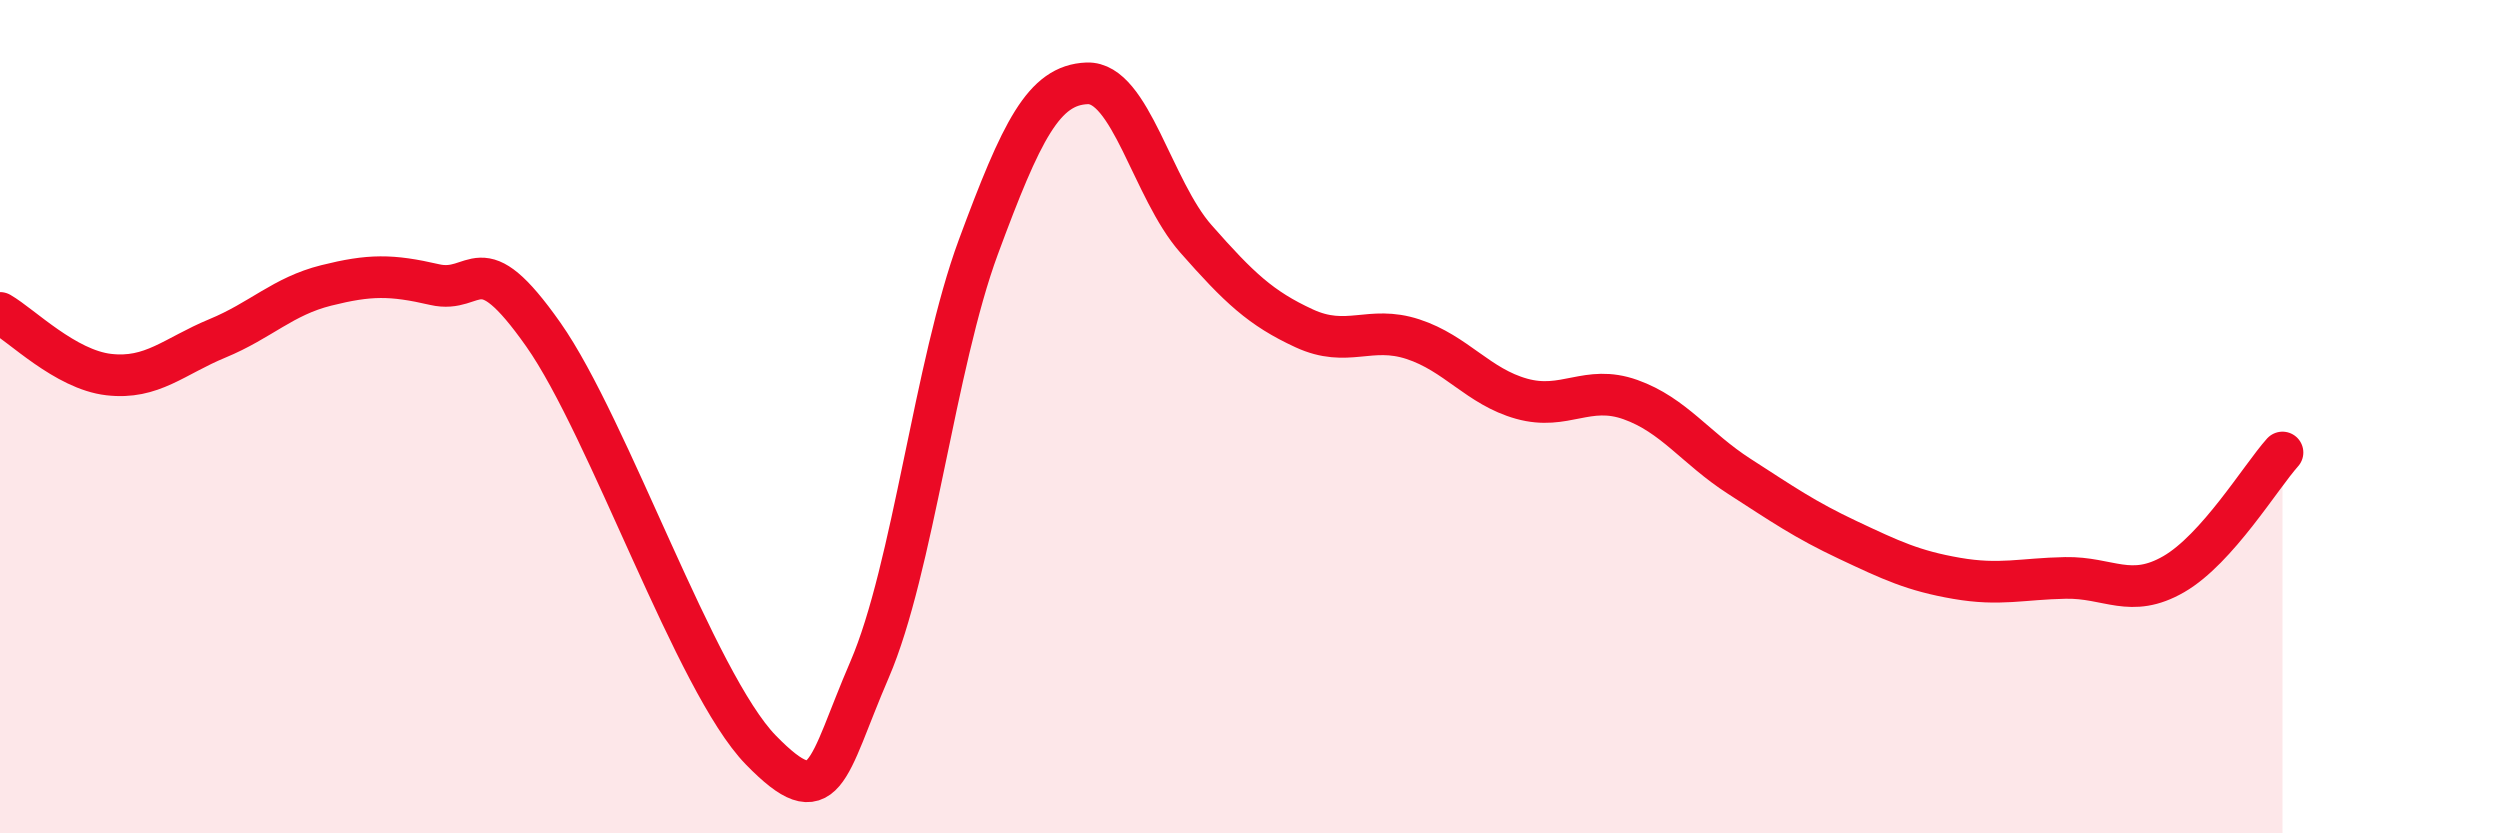
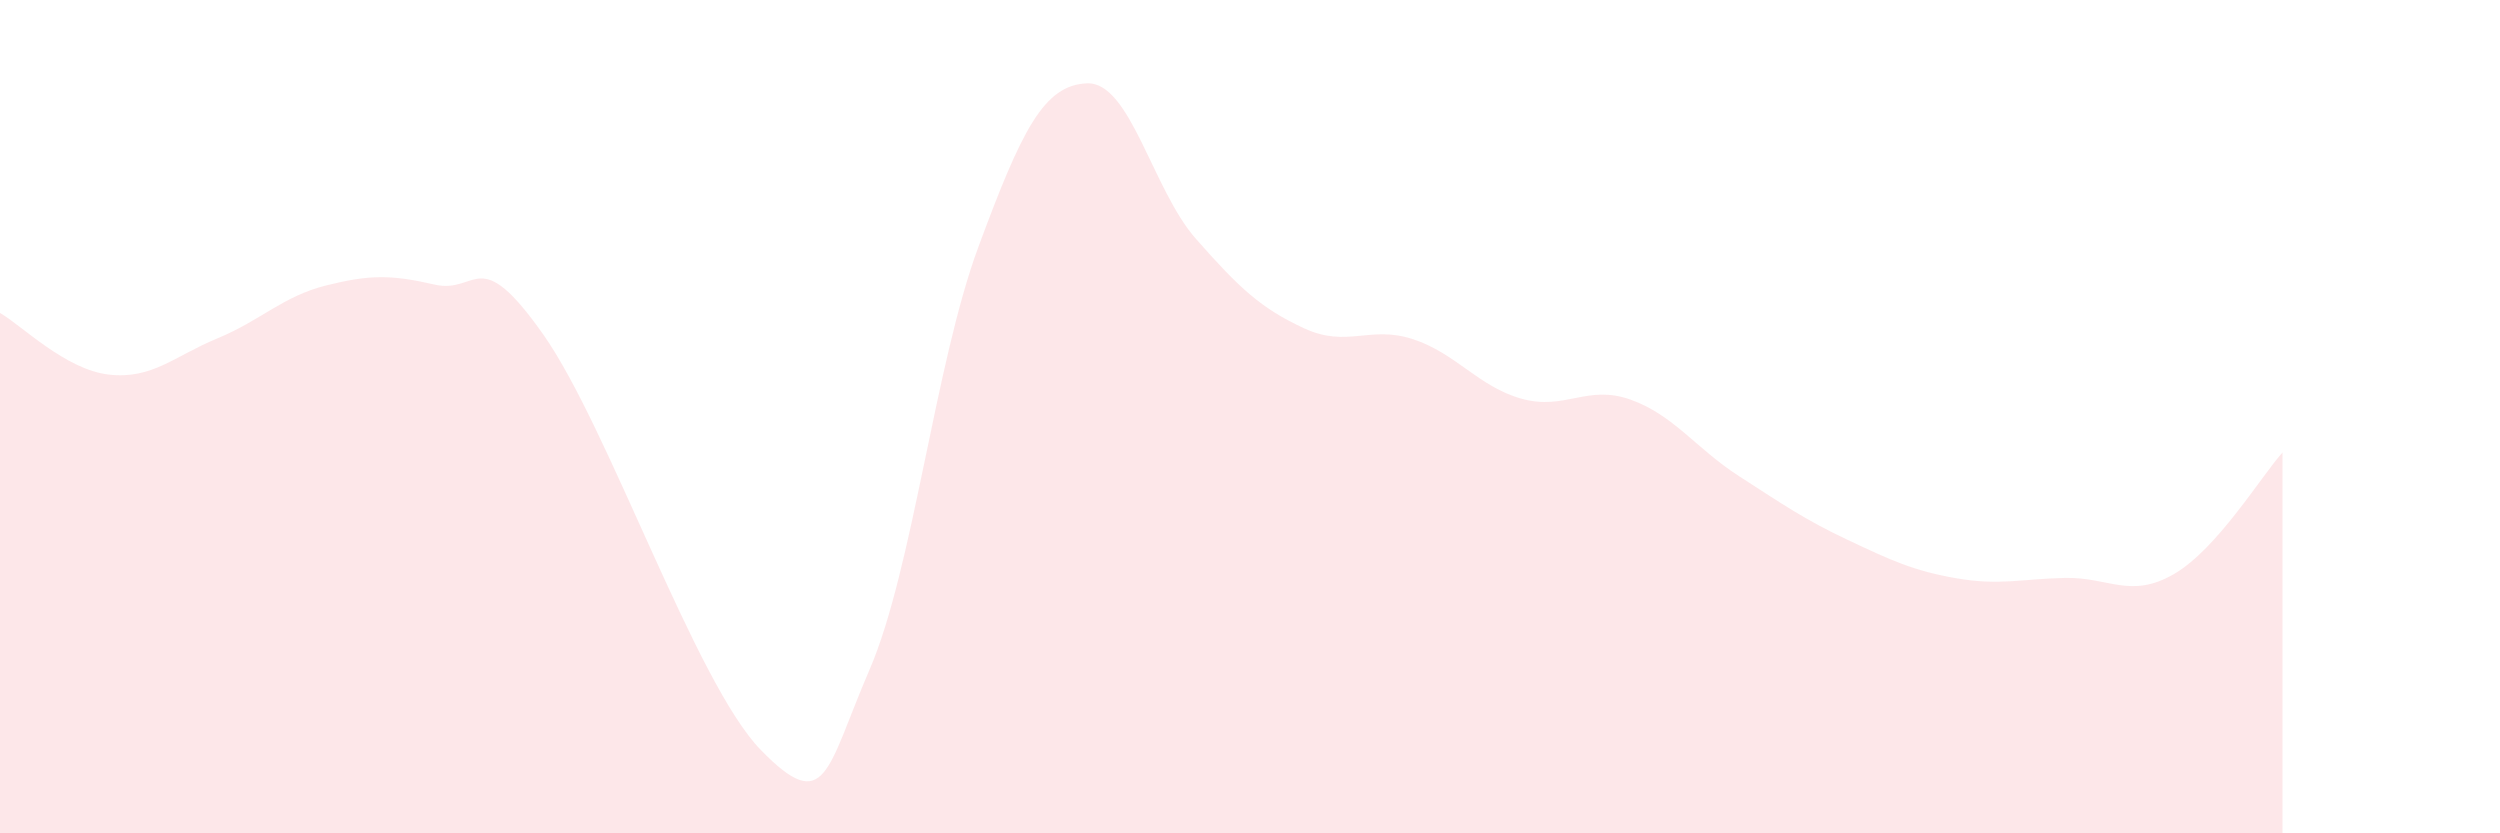
<svg xmlns="http://www.w3.org/2000/svg" width="60" height="20" viewBox="0 0 60 20">
  <path d="M 0,7.51 C 0.52,7.81 1.57,8.87 2.61,8.99 C 3.65,9.11 4.18,8.55 5.22,8.12 C 6.26,7.69 6.79,7.11 7.83,6.85 C 8.87,6.59 9.39,6.59 10.43,6.83 C 11.47,7.07 11.47,5.8 13.04,8.03 C 14.61,10.26 16.69,16.39 18.26,18 C 19.83,19.61 19.83,18.48 20.87,16.07 C 21.91,13.66 22.44,8.74 23.48,5.93 C 24.52,3.12 25.05,2.04 26.09,2 C 27.13,1.96 27.66,4.55 28.7,5.73 C 29.74,6.91 30.26,7.4 31.3,7.88 C 32.34,8.36 32.87,7.8 33.91,8.14 C 34.95,8.48 35.48,9.28 36.52,9.57 C 37.56,9.86 38.09,9.22 39.13,9.59 C 40.17,9.96 40.7,10.76 41.74,11.43 C 42.78,12.1 43.31,12.47 44.35,12.96 C 45.39,13.45 45.92,13.7 46.96,13.88 C 48,14.06 48.53,13.89 49.57,13.87 C 50.61,13.85 51.13,14.38 52.17,13.78 C 53.21,13.18 54.26,11.44 54.78,10.86L54.78 20L0 20Z" fill="#EB0A25" opacity="0.1" stroke-linecap="round" stroke-linejoin="round" />
-   <path d="M 0,7.51 C 0.52,7.81 1.57,8.87 2.61,8.99 C 3.65,9.11 4.18,8.55 5.22,8.12 C 6.26,7.69 6.79,7.11 7.83,6.85 C 8.87,6.59 9.39,6.59 10.43,6.83 C 11.47,7.07 11.47,5.8 13.04,8.03 C 14.61,10.26 16.69,16.39 18.26,18 C 19.83,19.61 19.83,18.48 20.87,16.07 C 21.91,13.66 22.44,8.74 23.48,5.93 C 24.52,3.12 25.05,2.04 26.09,2 C 27.13,1.96 27.66,4.55 28.7,5.73 C 29.74,6.91 30.26,7.4 31.3,7.88 C 32.34,8.36 32.87,7.8 33.91,8.14 C 34.95,8.48 35.48,9.28 36.52,9.57 C 37.56,9.86 38.09,9.22 39.13,9.59 C 40.17,9.96 40.7,10.76 41.74,11.43 C 42.78,12.1 43.31,12.47 44.35,12.96 C 45.39,13.45 45.92,13.7 46.96,13.88 C 48,14.06 48.53,13.89 49.57,13.87 C 50.61,13.85 51.13,14.38 52.17,13.78 C 53.21,13.18 54.26,11.44 54.78,10.86" stroke="#EB0A25" stroke-width="1" fill="none" stroke-linecap="round" stroke-linejoin="round" />
</svg>